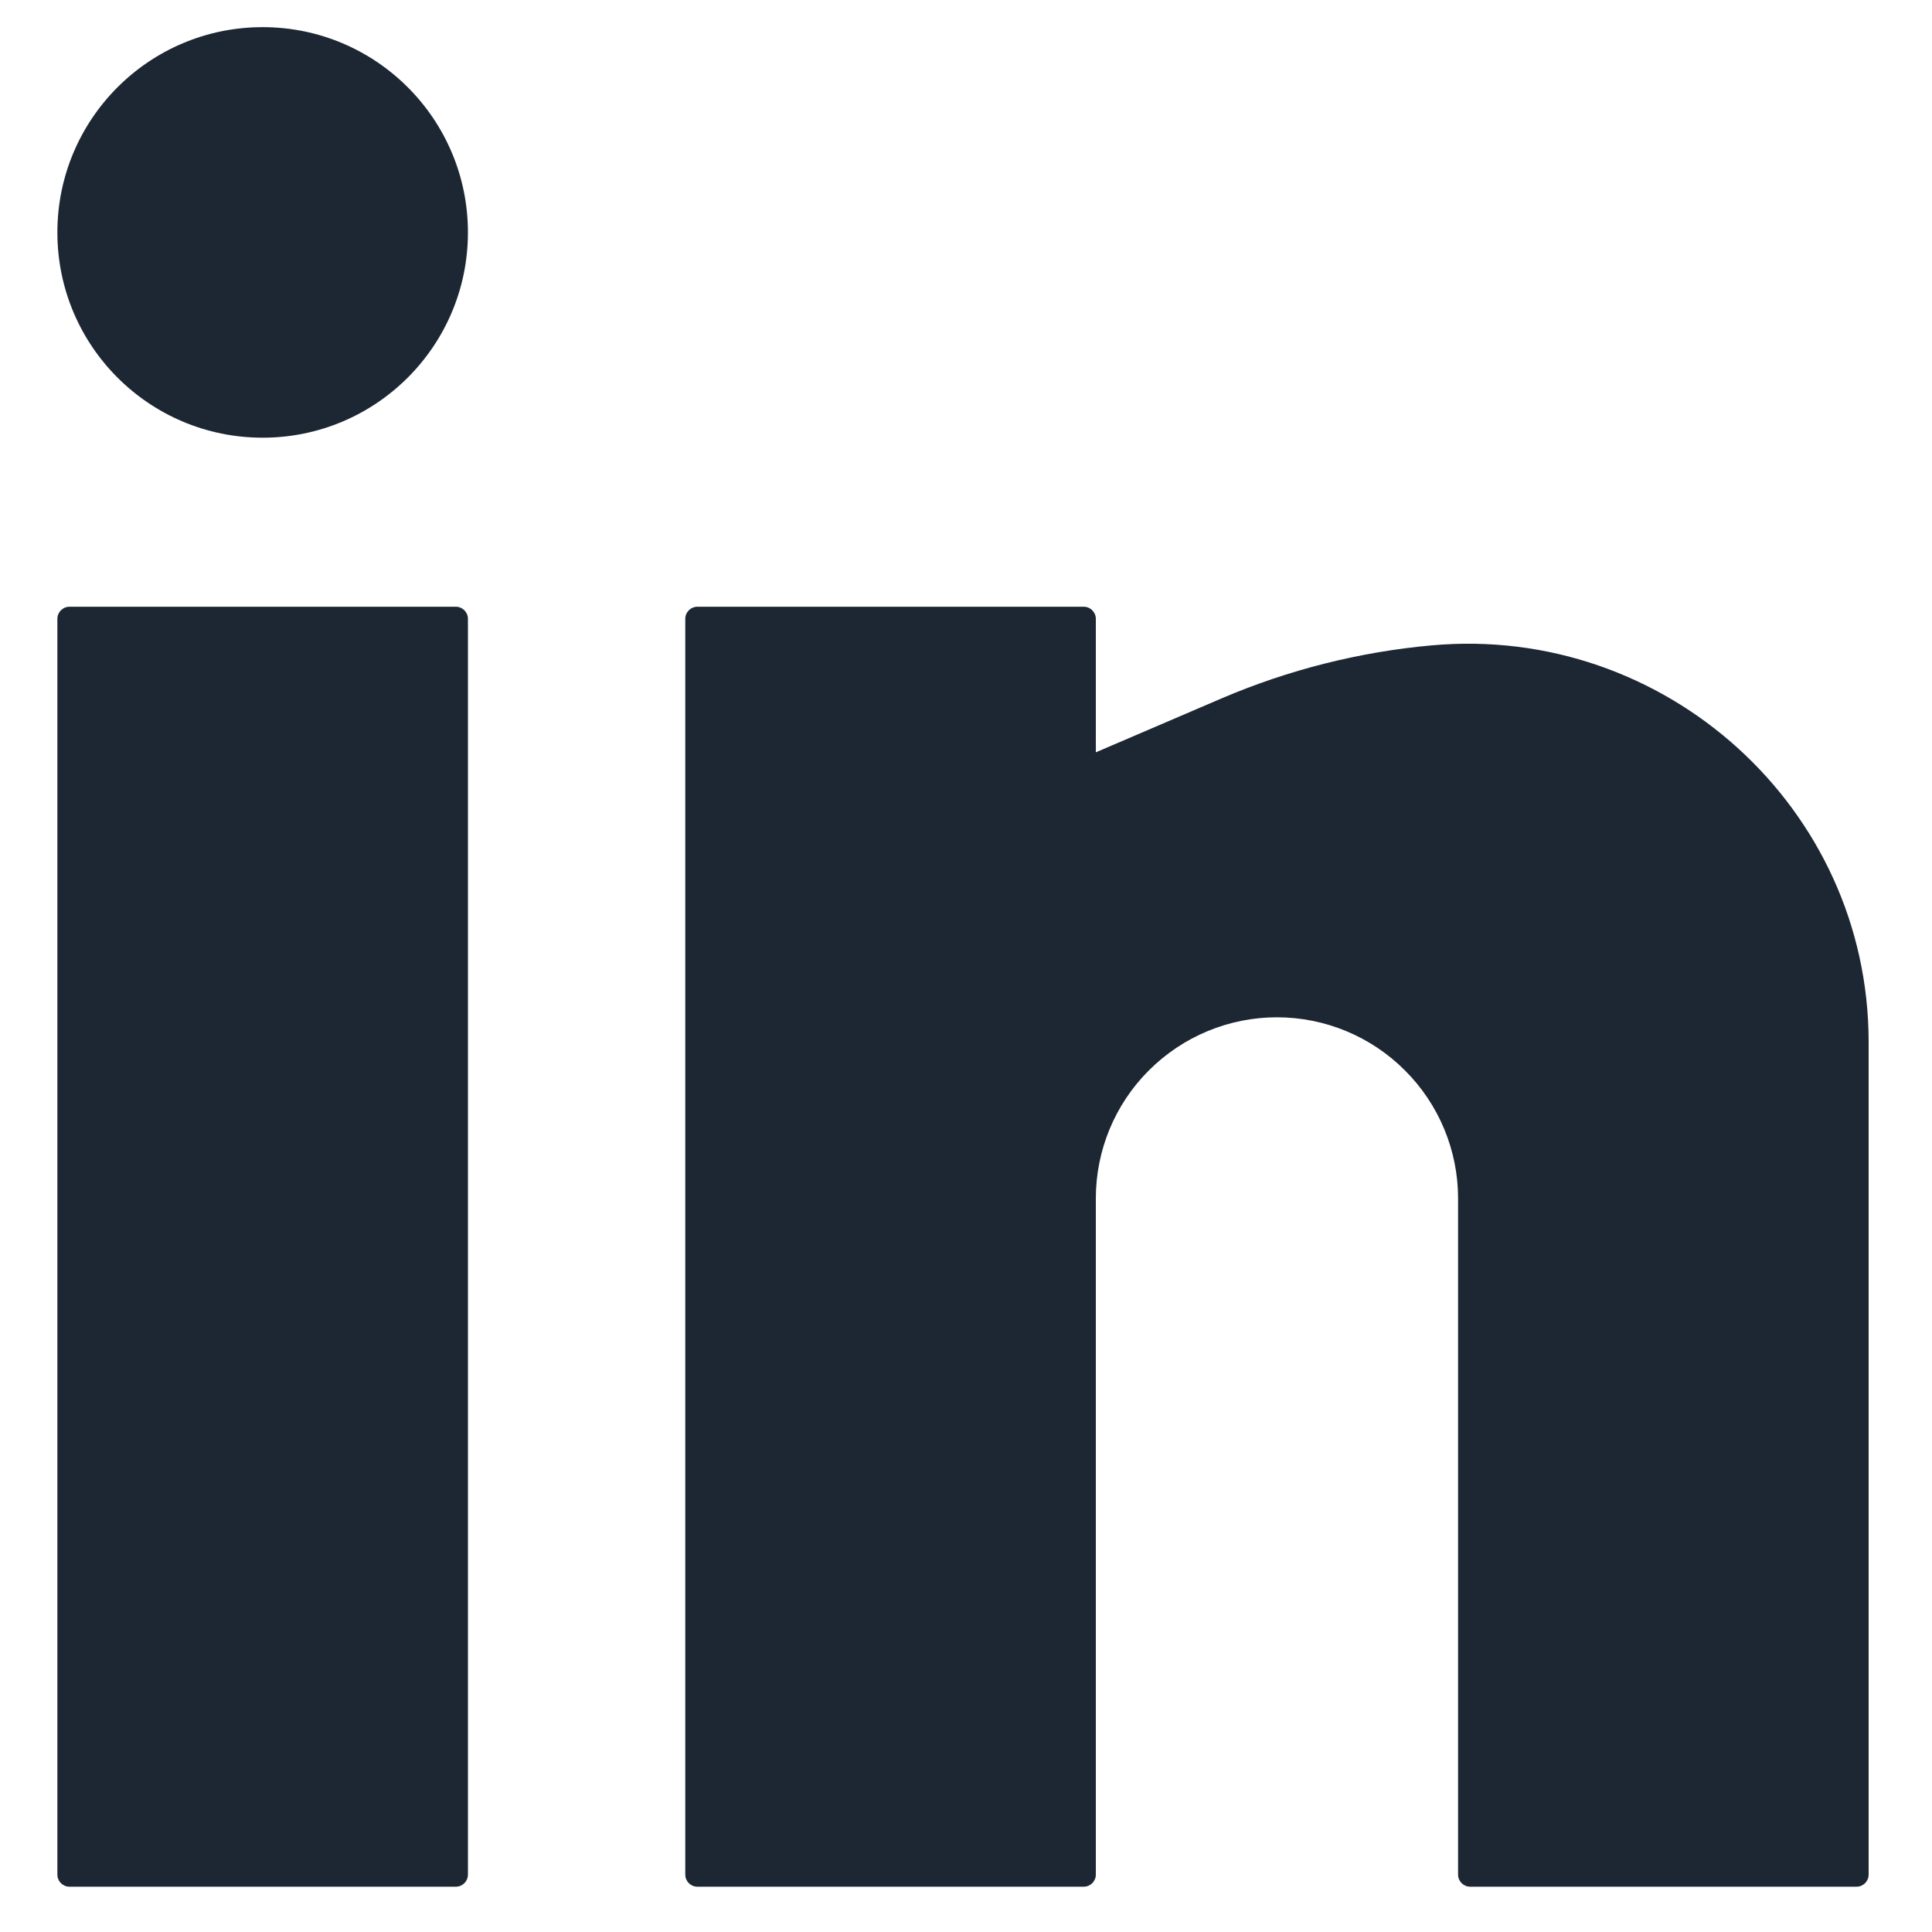
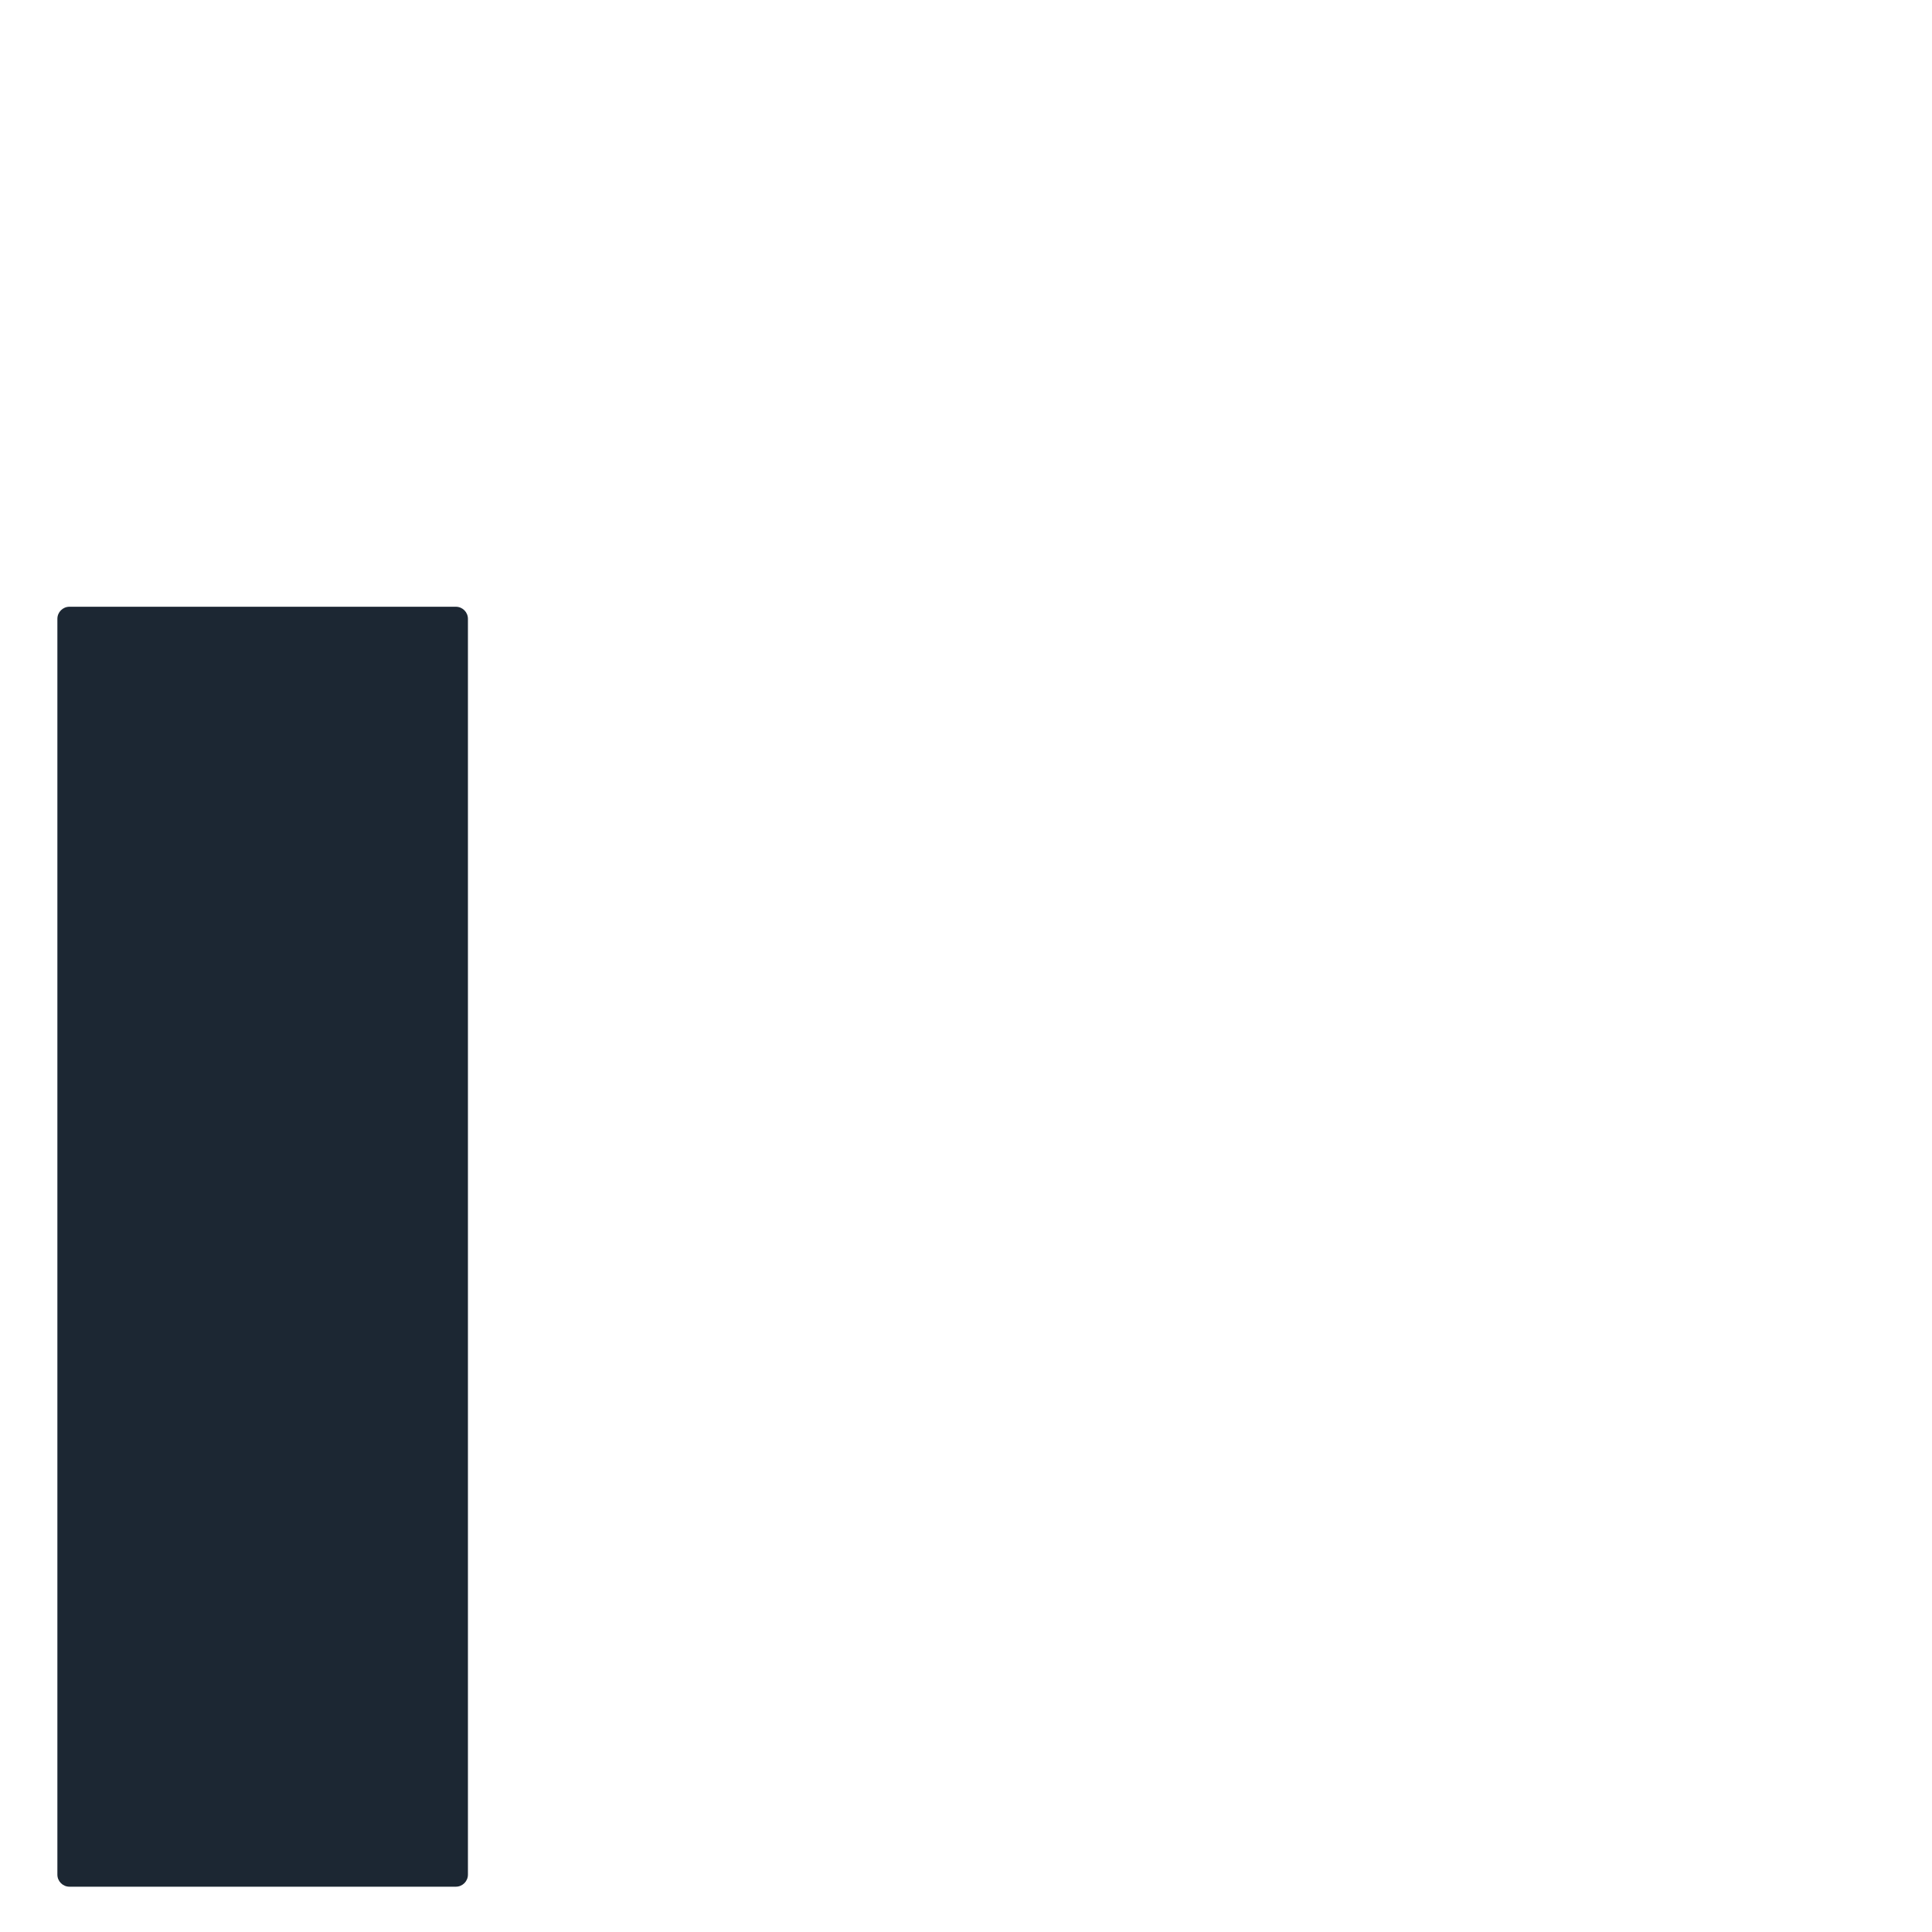
<svg xmlns="http://www.w3.org/2000/svg" width="20" height="20" viewBox="0 0 20 20" fill="none">
-   <path d="M2.719 0.281C1.545 0.281 0.594 1.233 0.594 2.406C0.594 3.58 1.545 4.531 2.719 4.531C3.892 4.531 4.844 3.58 4.844 2.406C4.844 1.233 3.892 0.281 2.719 0.281Z" fill="#1C2733" />
  <path d="M0.719 6.281C0.65 6.281 0.594 6.337 0.594 6.406V19.406C0.594 19.475 0.65 19.531 0.719 19.531H4.719C4.788 19.531 4.844 19.475 4.844 19.406V6.406C4.844 6.337 4.788 6.281 4.719 6.281H0.719Z" fill="#1C2733" />
-   <path d="M7.219 6.281C7.15 6.281 7.094 6.337 7.094 6.406V19.406C7.094 19.475 7.15 19.531 7.219 19.531H11.219C11.288 19.531 11.344 19.475 11.344 19.406V12.406C11.344 11.909 11.541 11.432 11.893 11.081C12.245 10.729 12.721 10.531 13.219 10.531C13.716 10.531 14.193 10.729 14.544 11.081C14.896 11.432 15.094 11.909 15.094 12.406V19.406C15.094 19.475 15.15 19.531 15.219 19.531H19.219C19.288 19.531 19.344 19.475 19.344 19.406V10.787C19.344 8.36 17.233 6.461 14.819 6.681C14.074 6.748 13.338 6.934 12.65 7.228L11.344 7.788V6.406C11.344 6.337 11.288 6.281 11.219 6.281H7.219Z" fill="#1C2733" />
</svg>